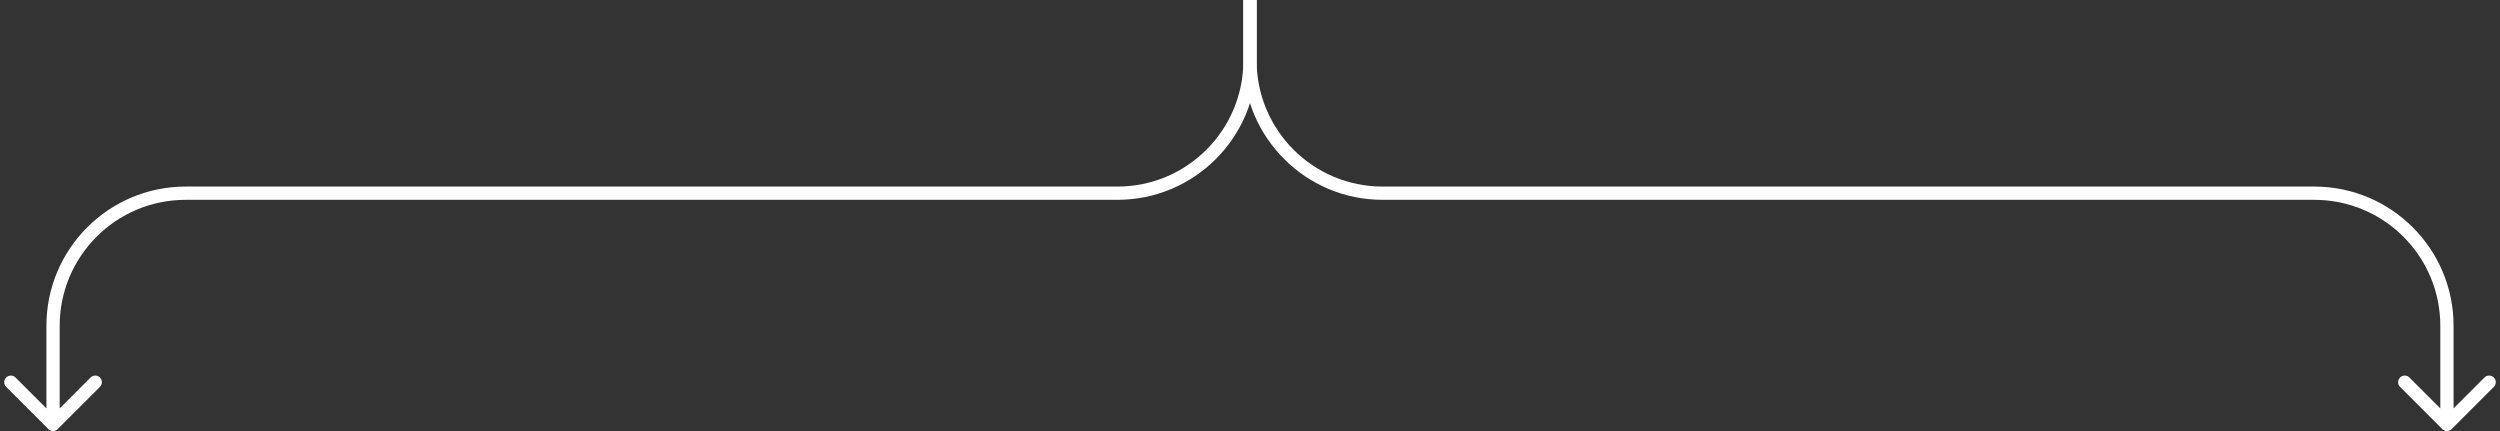
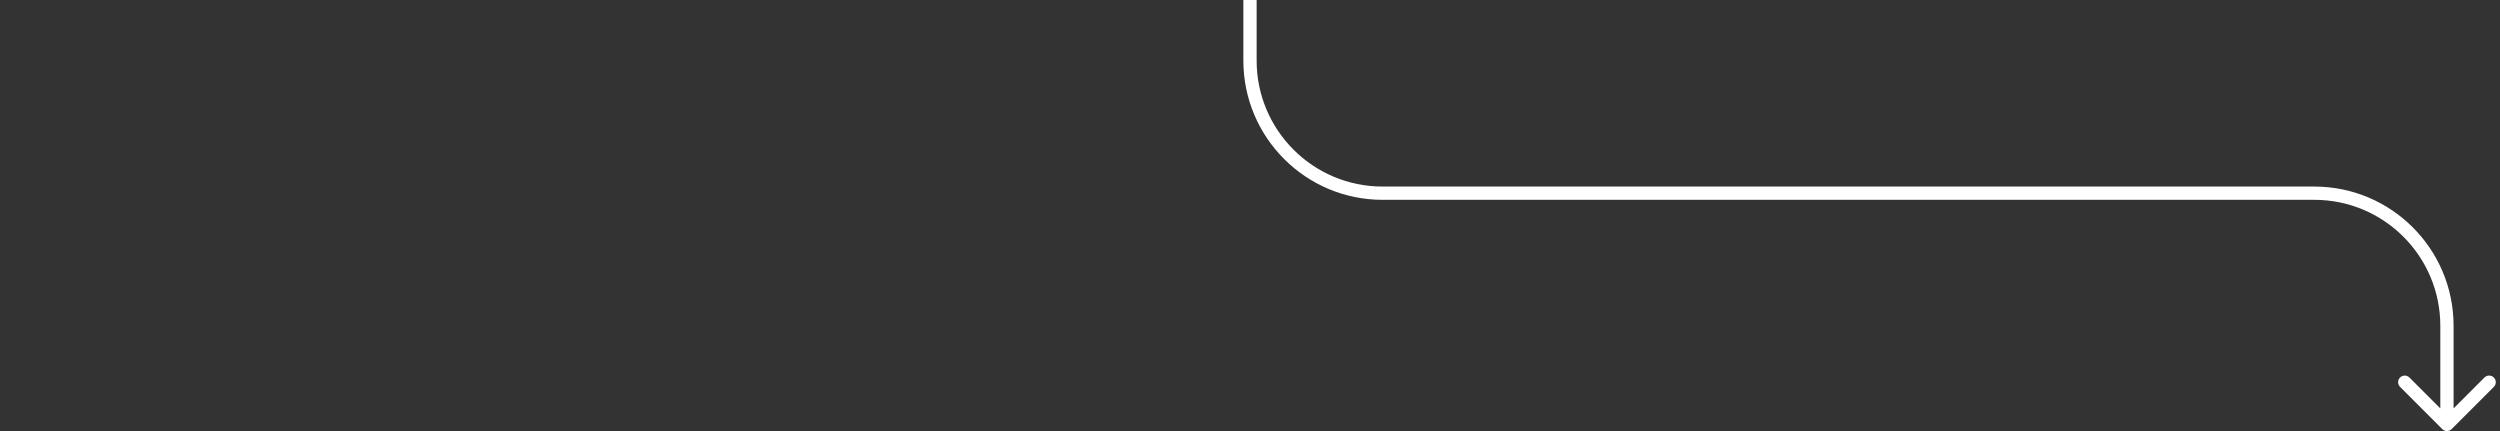
<svg xmlns="http://www.w3.org/2000/svg" width="377" height="65" viewBox="0 0 377 65" fill="none">
  <rect x="0" y="0" width="377" height="65" fill="#333333" stroke="none" />
  <path fill-rule="evenodd" clip-rule="evenodd" d="M376.071 58.343L369.707 64.707C369.317 65.098 368.684 65.098 368.293 64.707L361.929 58.343C361.539 57.953 361.539 57.319 361.929 56.929C362.32 56.538 362.953 56.538 363.343 56.929L368 61.586V49.134C368 38.641 359.494 30.134 349 30.134L208.5 30.134C196.902 30.134 187.5 20.732 187.5 9.134V0L189.5 8.74227e-08V9.134C189.5 19.628 198.007 28.134 208.5 28.134L349 28.134C360.598 28.134 370 37.536 370 49.134V61.586L374.657 56.929C375.048 56.538 375.681 56.538 376.071 56.929C376.462 57.319 376.462 57.953 376.071 58.343Z" fill="white" />
-   <path fill-rule="evenodd" clip-rule="evenodd" d="M0.929 58.343L7.293 64.707C7.684 65.098 8.317 65.098 8.707 64.707L15.071 58.343C15.462 57.953 15.462 57.319 15.071 56.929C14.681 56.538 14.048 56.538 13.657 56.929L9 61.586V49.134C9 38.641 17.507 30.134 28 30.134L168.5 30.134C180.098 30.134 189.5 20.732 189.5 9.134V8.74227e-08L187.5 0V9.134C187.5 19.628 178.994 28.134 168.5 28.134L28 28.134C16.402 28.134 7 37.536 7 49.134L7 61.586L2.343 56.929C1.953 56.538 1.32 56.538 0.929 56.929C0.539 57.319 0.539 57.953 0.929 58.343Z" fill="white" />
</svg>